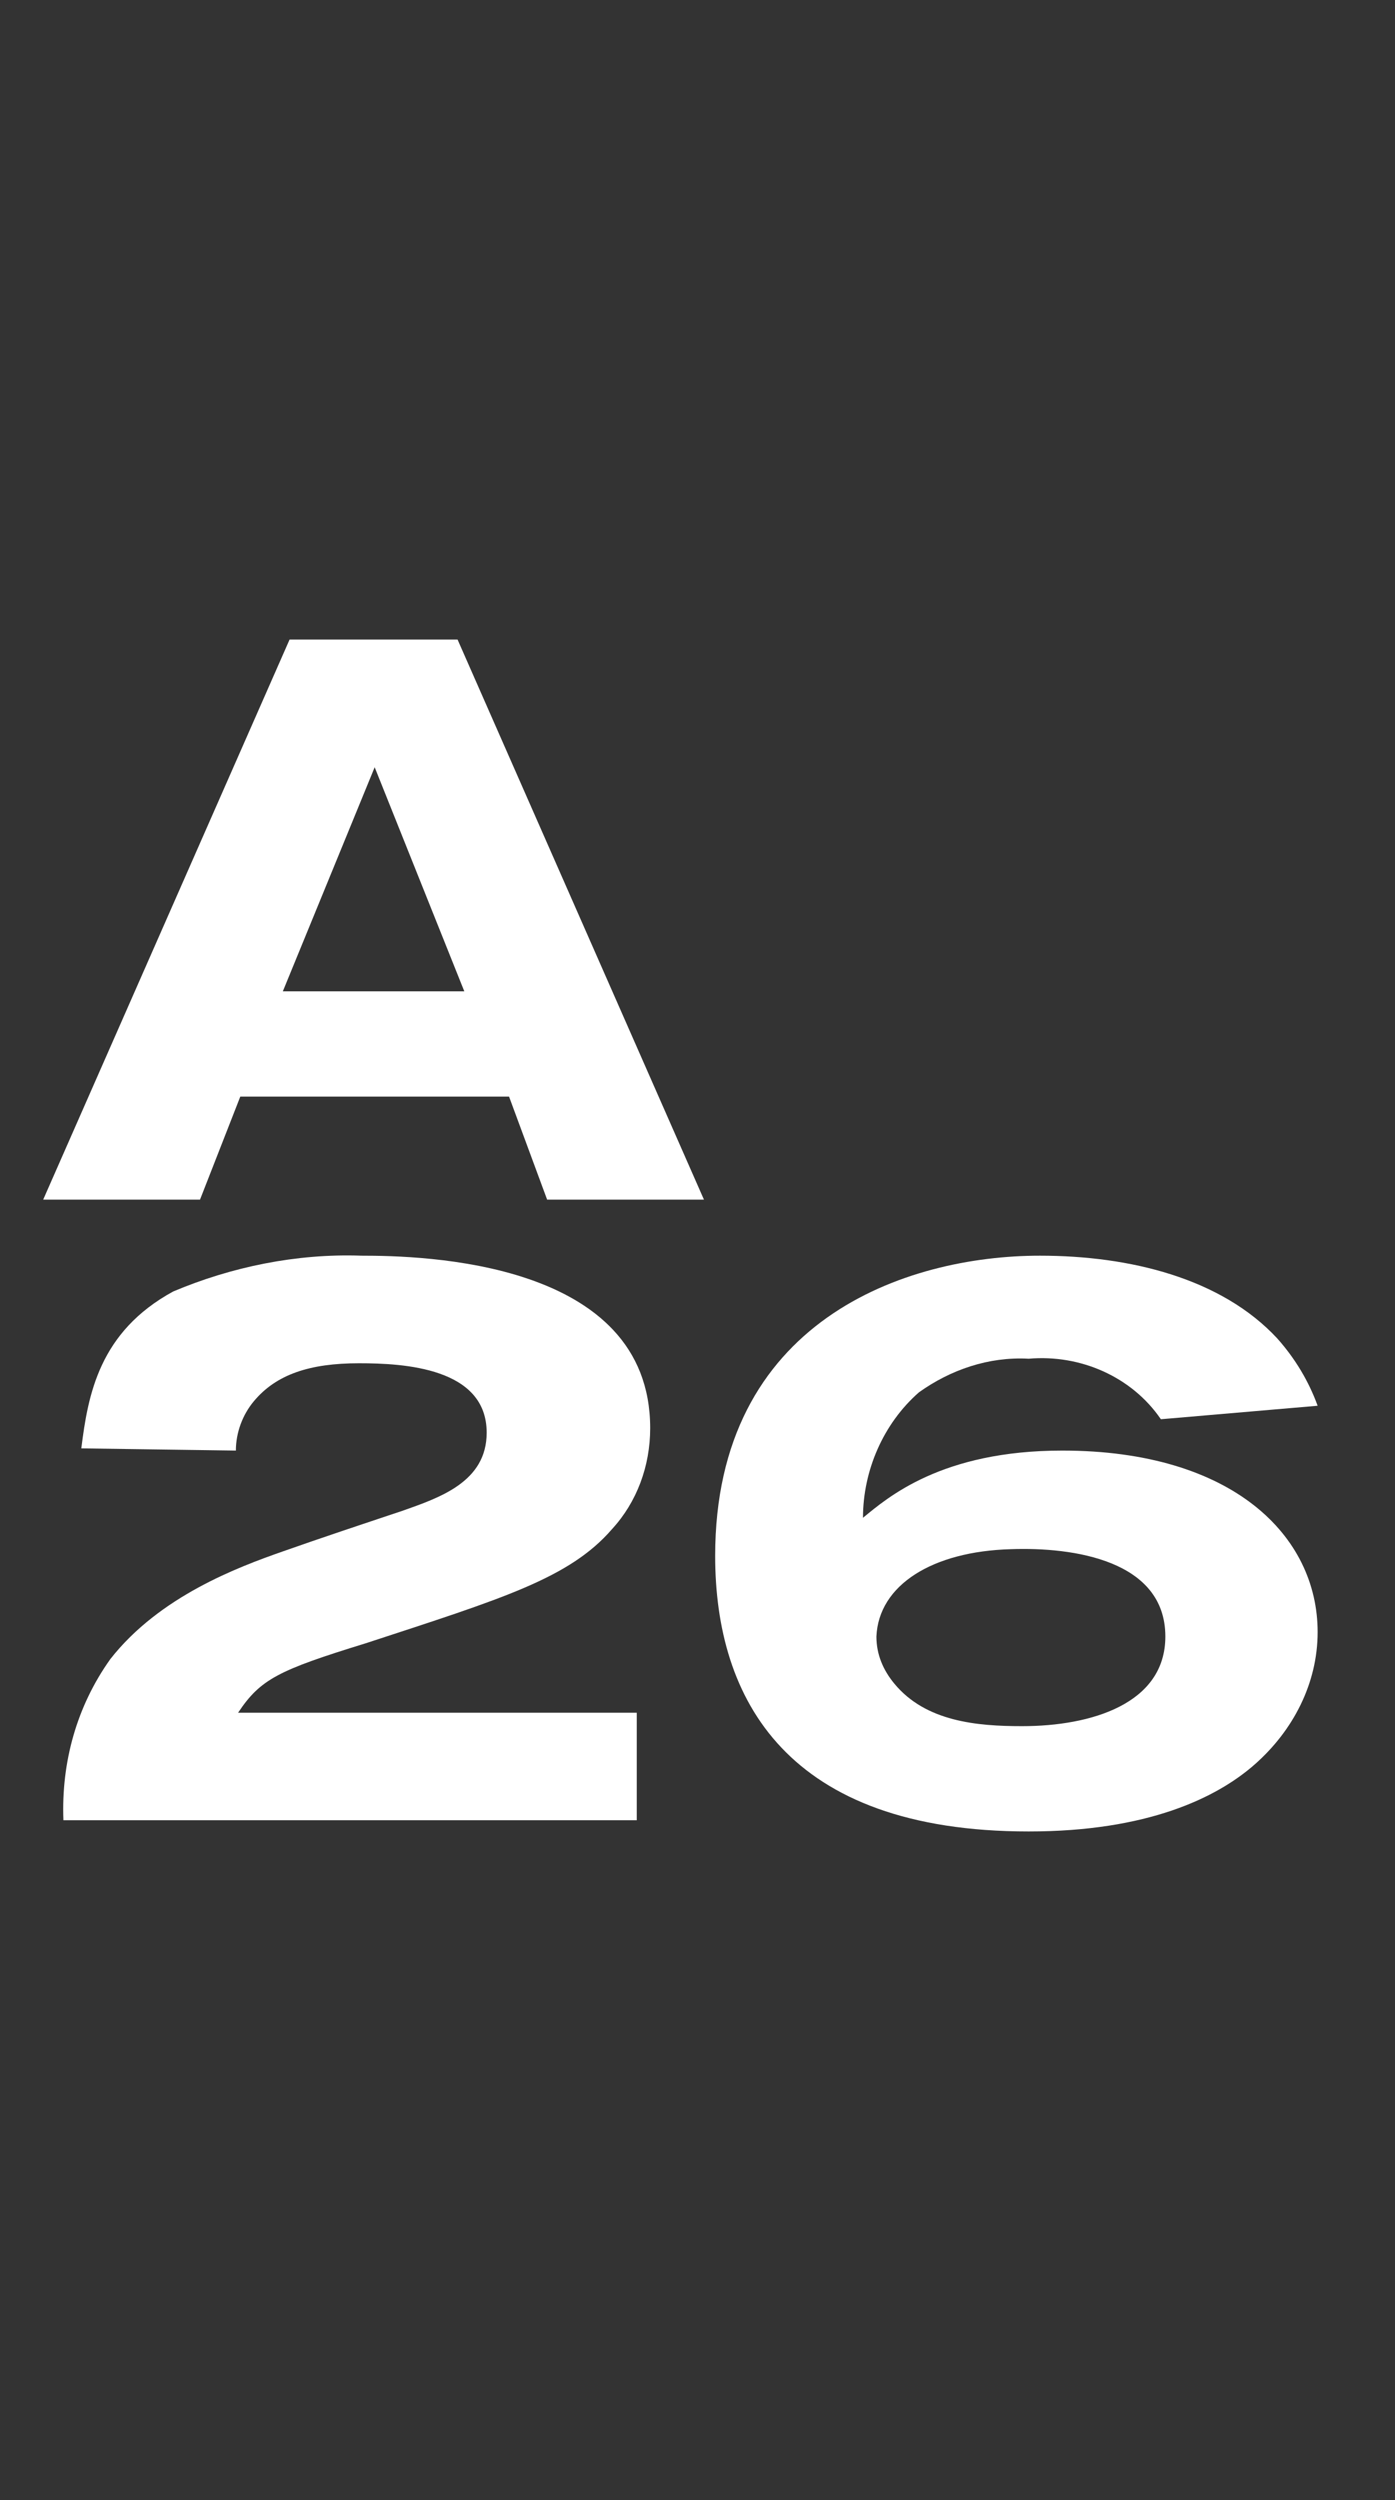
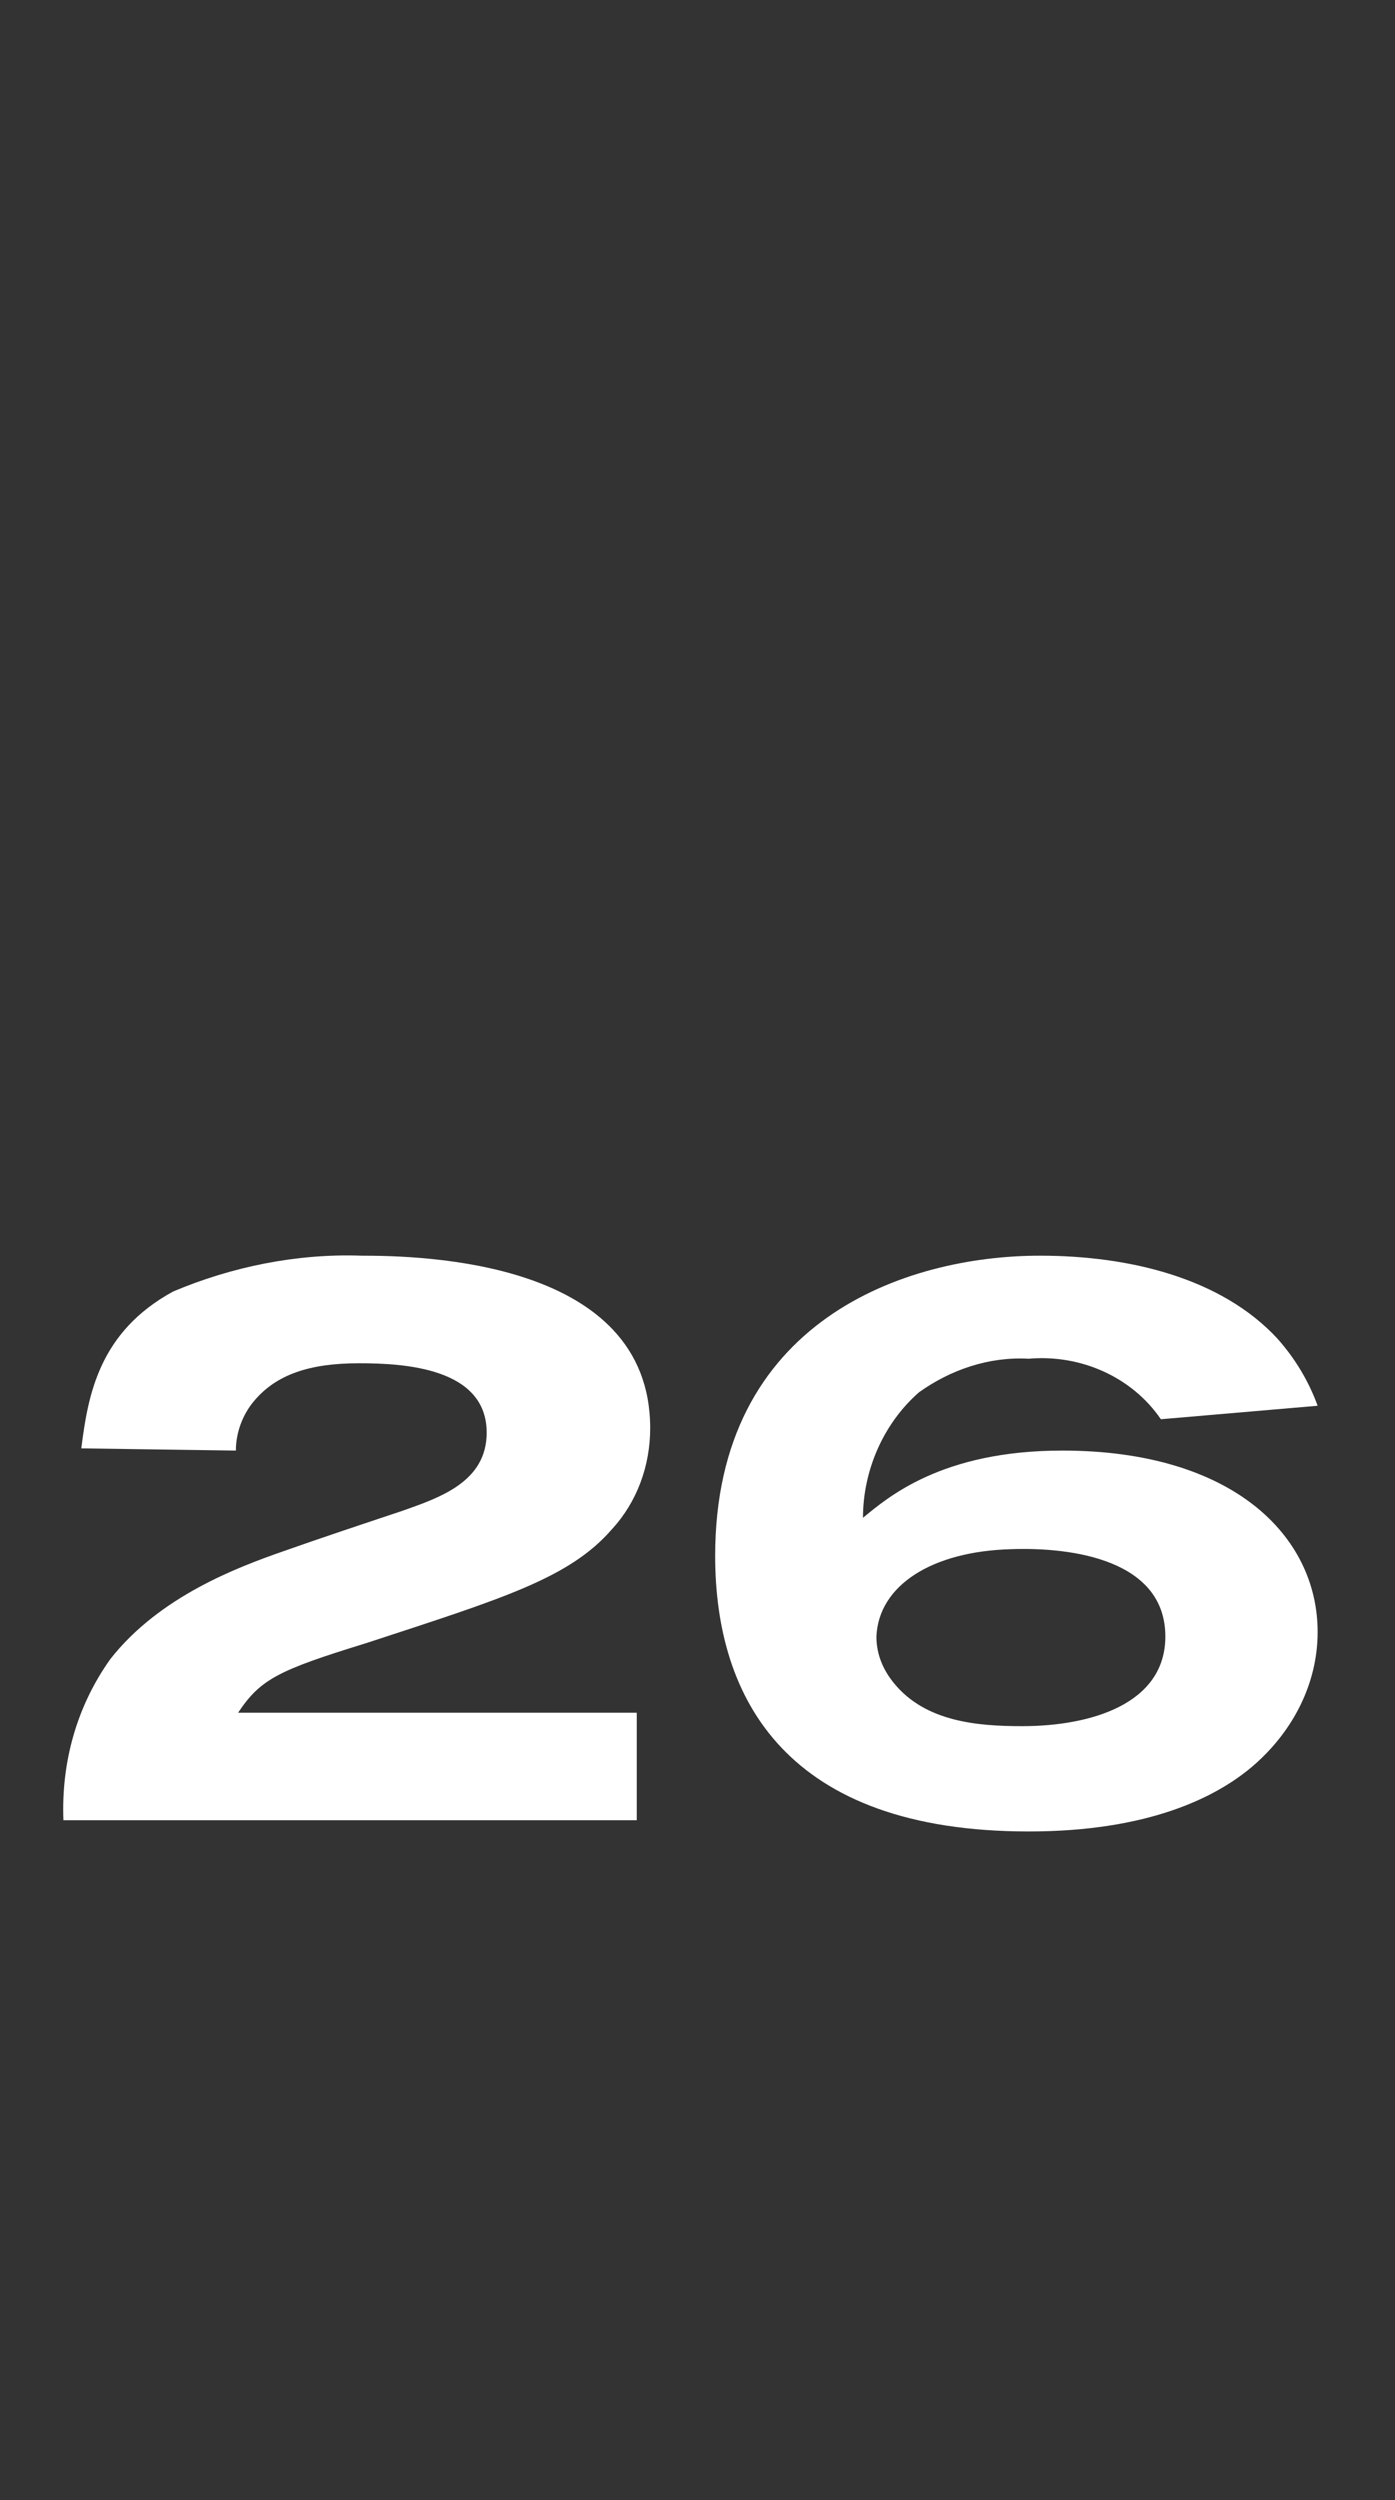
<svg xmlns="http://www.w3.org/2000/svg" width="24" height="43" viewBox="0 0 24 43" fill="none">
  <rect x="0" y="0" width="24" height="43" fill="#333333" stroke="none" />
  <path d="M1.399 24.911C1.514 23.986 1.707 22.907 2.979 22.213C3.981 21.79 5.098 21.558 6.216 21.597C7.256 21.597 11.186 21.674 11.186 24.564C11.186 25.219 10.955 25.836 10.531 26.298C9.799 27.146 8.643 27.493 6.293 28.263C4.79 28.726 4.481 28.88 4.096 29.458H10.955V31.307H1.091C1.052 30.306 1.322 29.342 1.9 28.533C2.747 27.454 4.096 26.953 4.867 26.683C5.522 26.452 6.216 26.221 6.909 25.99C7.564 25.759 8.373 25.489 8.373 24.641C8.373 23.524 6.948 23.447 6.177 23.447C5.329 23.447 4.751 23.639 4.366 24.102C4.173 24.333 4.058 24.641 4.058 24.949L1.399 24.911Z" fill="white" />
  <path d="M19.972 24.41C19.471 23.677 18.585 23.292 17.698 23.369C17.005 23.331 16.35 23.562 15.81 23.947C15.194 24.487 14.847 25.296 14.847 26.105C15.271 25.758 16.196 24.949 18.276 24.949C21.205 24.949 22.669 26.413 22.669 28.07C22.669 28.957 22.245 29.766 21.59 30.344C20.935 30.922 19.741 31.5 17.698 31.5C13.537 31.5 12.304 29.226 12.304 26.76C12.304 22.714 15.579 21.597 17.891 21.597C19.433 21.597 21.012 21.982 21.976 23.022C22.284 23.369 22.515 23.755 22.669 24.178L19.972 24.41ZM15.078 28.147C15.078 28.456 15.194 28.725 15.386 28.957C15.926 29.612 16.812 29.689 17.583 29.689C18.777 29.689 20.049 29.303 20.049 28.147C20.049 26.837 18.469 26.606 17.39 26.645C16.041 26.683 15.117 27.261 15.078 28.147Z" fill="white" />
-   <path d="M8.758 18.861H4.134L3.441 20.633H0.743L4.982 11H7.872L12.111 20.633H9.413L8.758 18.861ZM6.446 13.196L4.866 17.05H7.988L6.446 13.196Z" fill="white" />
</svg>